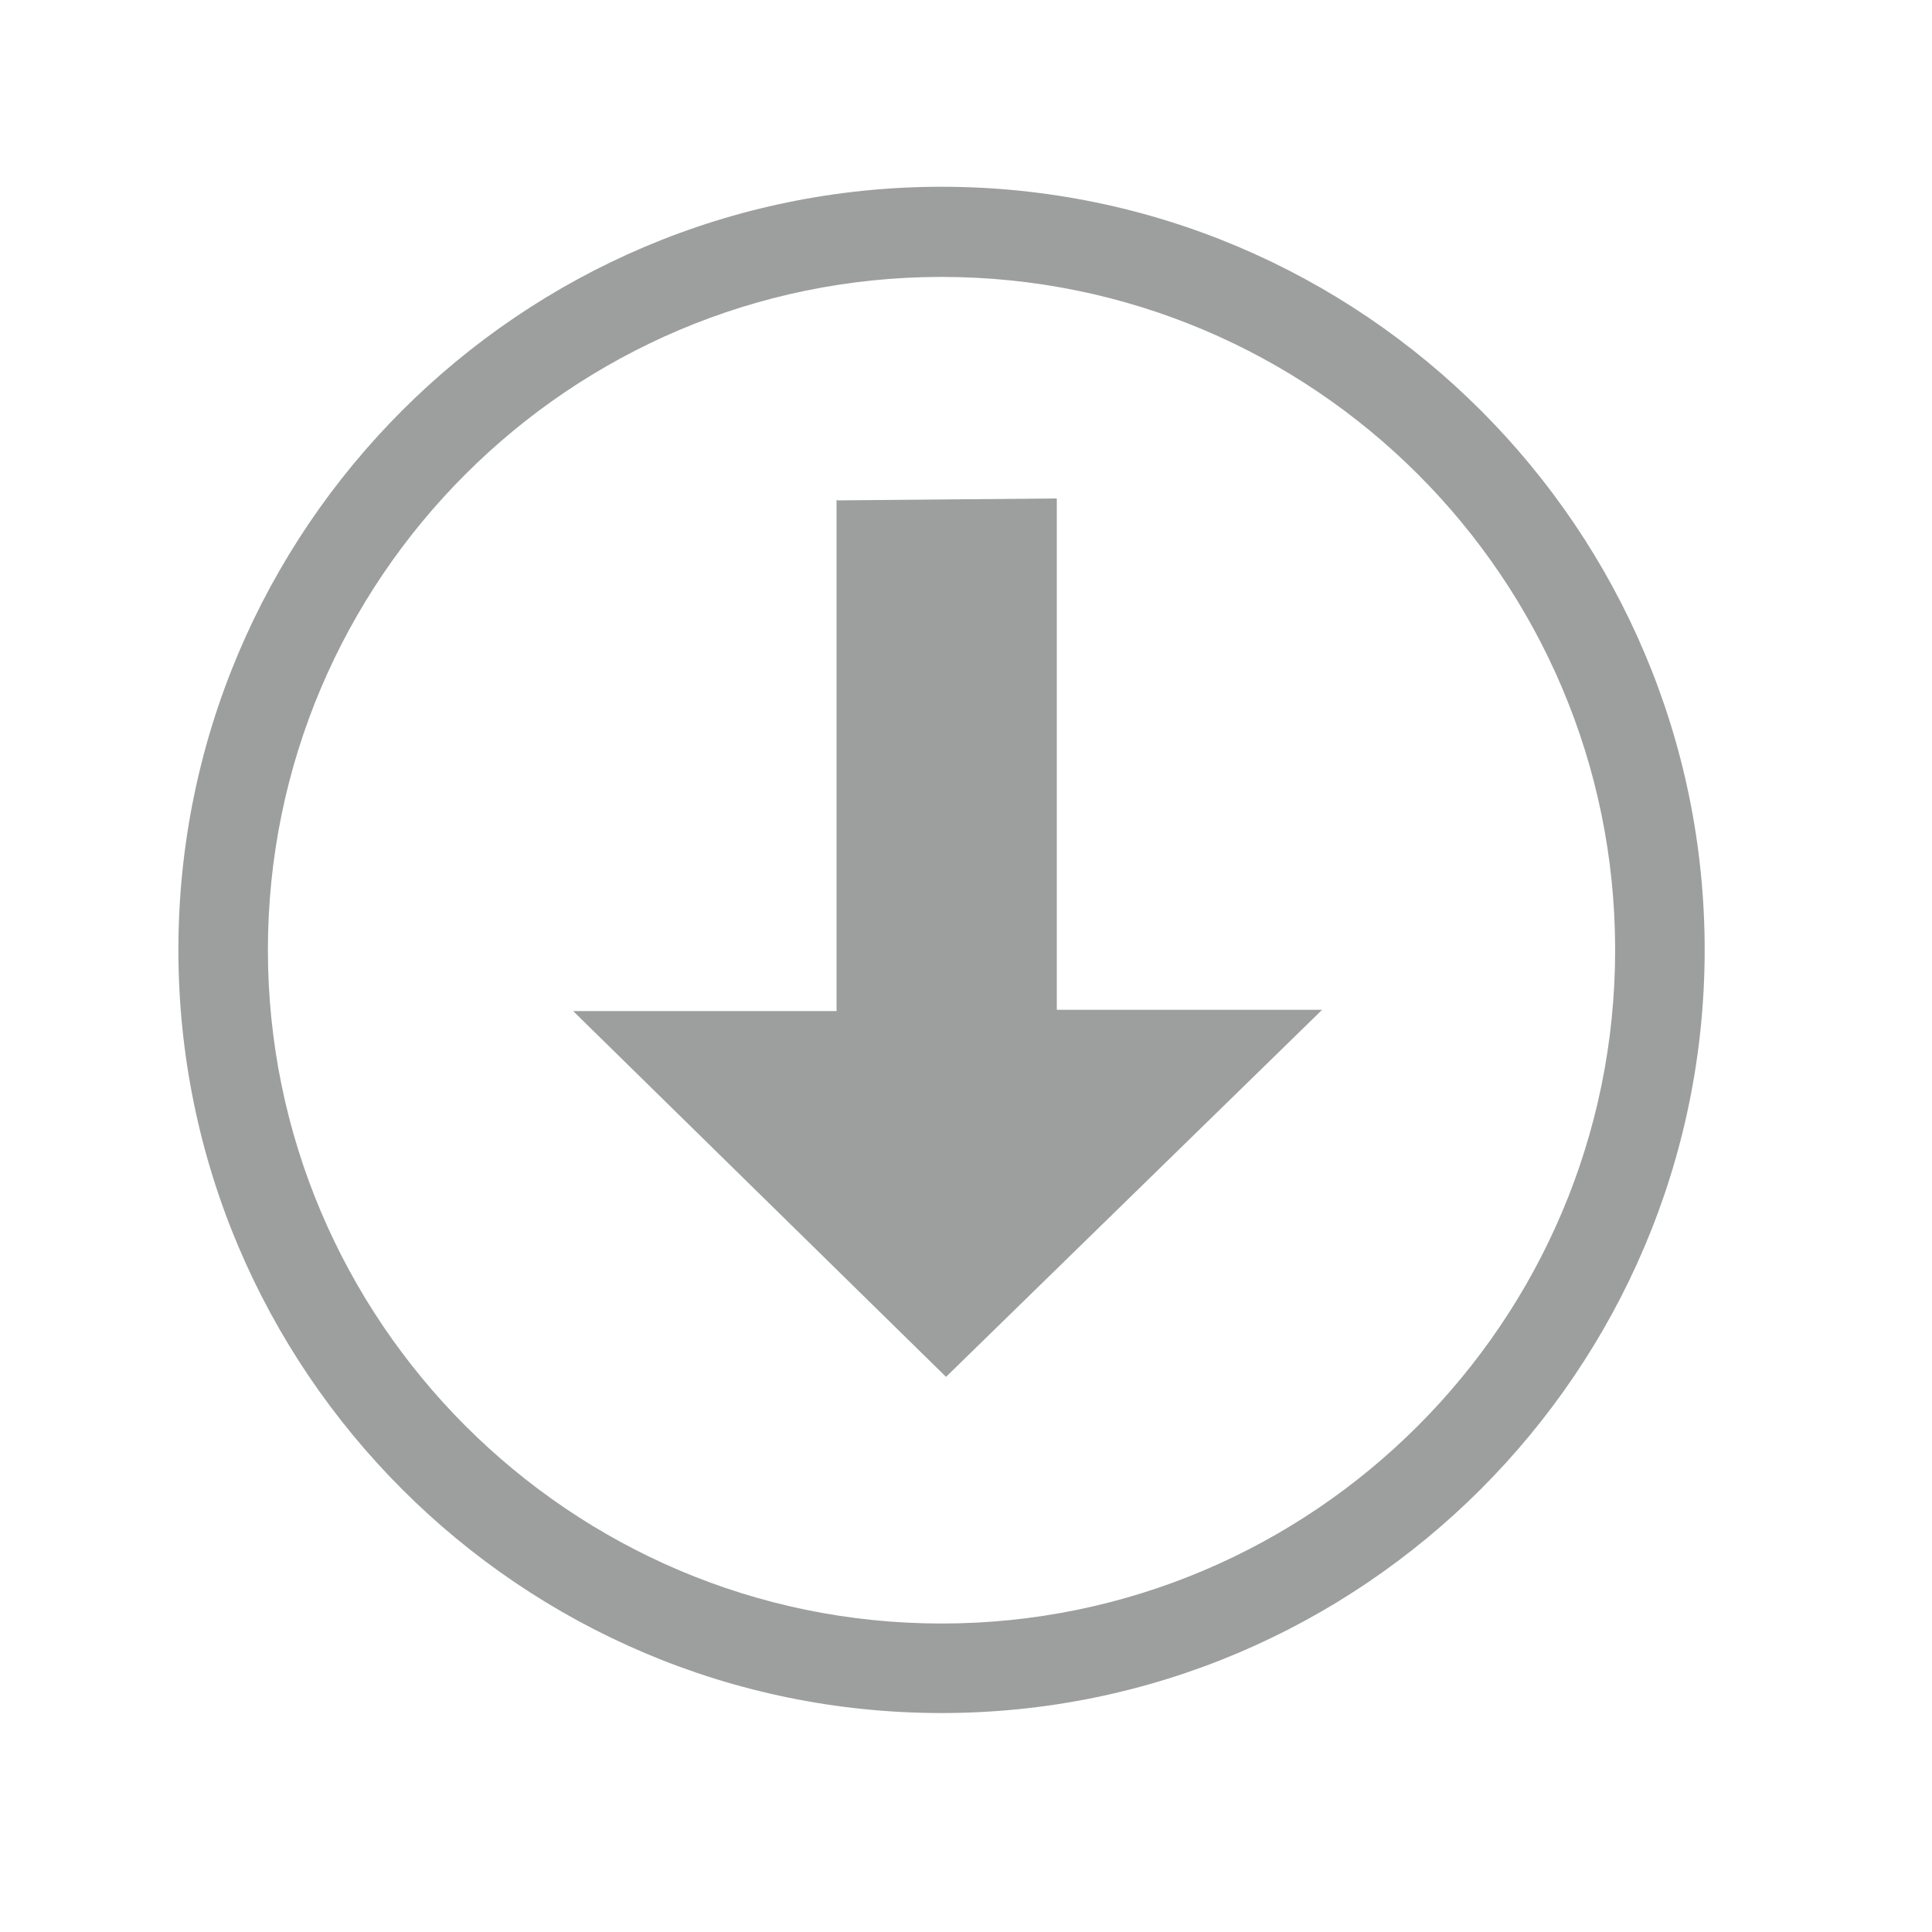
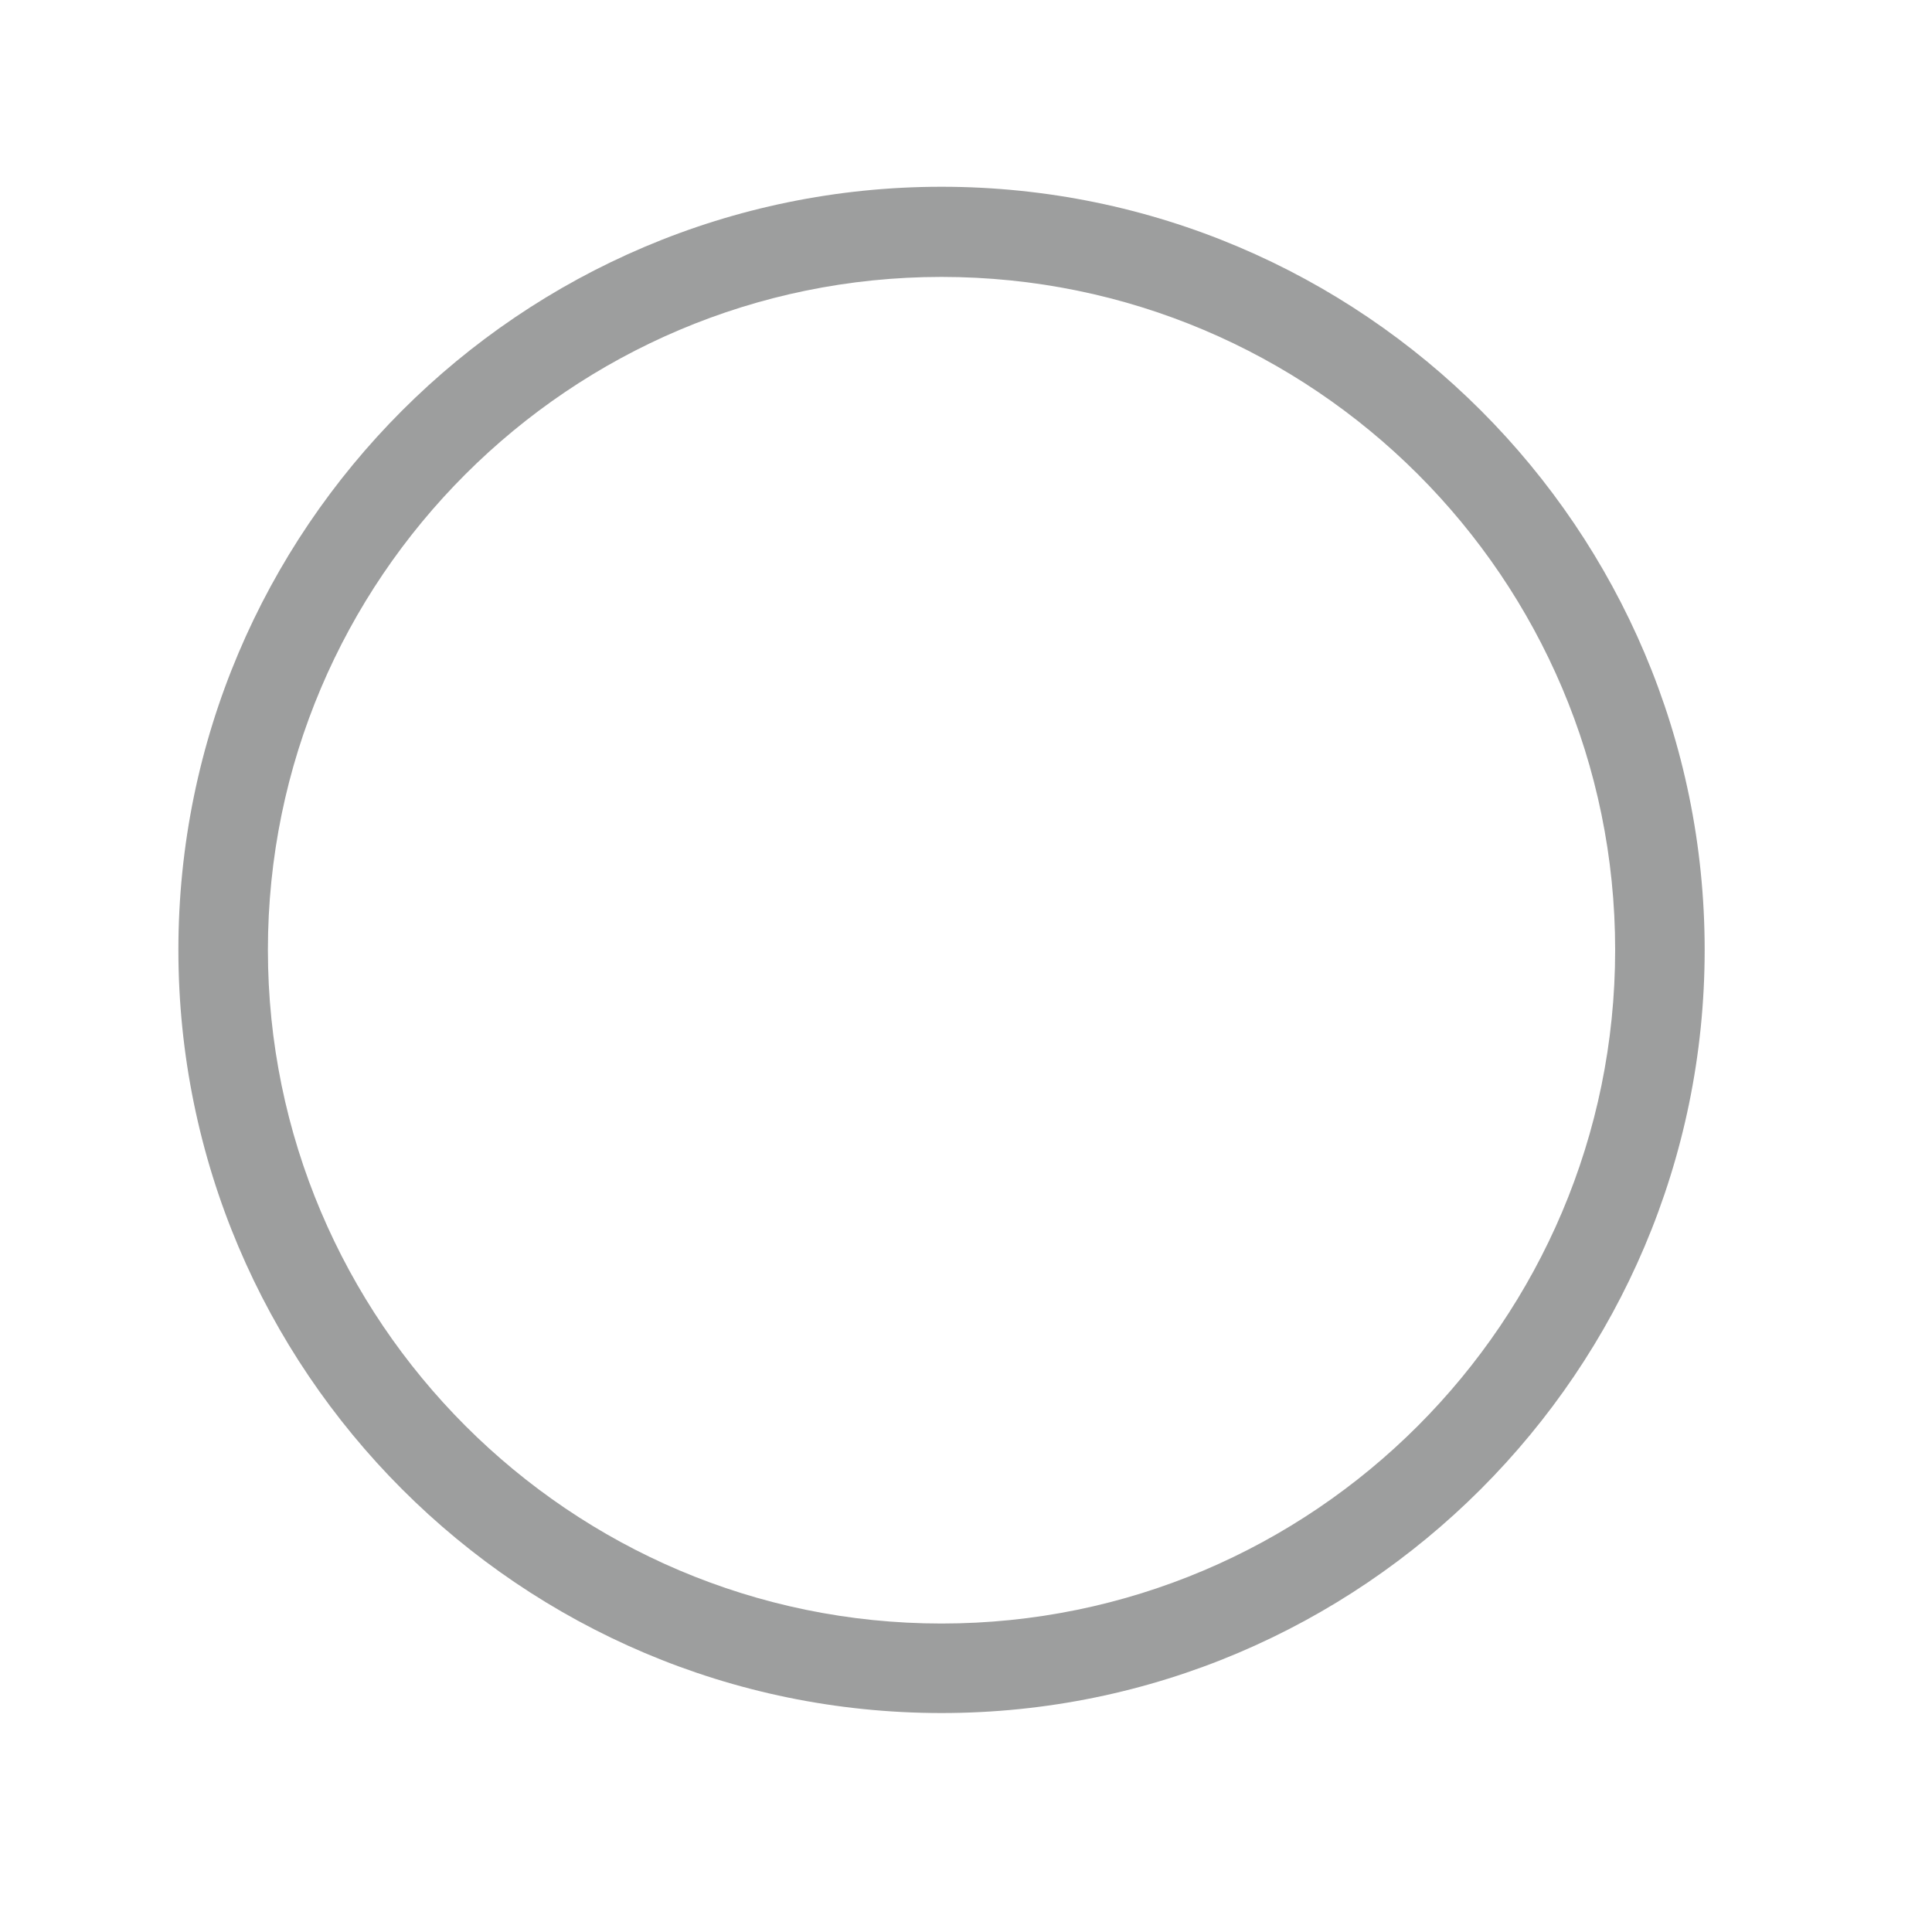
<svg xmlns="http://www.w3.org/2000/svg" id="Layer_1" version="1.1" viewBox="0 0 30 30">
  <defs>
    <style> .st0 { fill: #9d9e9e; } </style>
  </defs>
  <path class="st0" d="M14.62,4.3h0c-5.77,0-10.46,4.69-10.46,10.45s4.69,10.46,10.46,10.46,10.46-4.69,10.46-10.46-4.69-10.45-10.46-10.45M14.62,26.6c-6.54,0-11.85-5.32-11.85-11.85S8.08,2.9,14.62,2.9s11.85,5.32,11.85,11.85-5.32,11.85-11.85,11.85Z" />
-   <path class="st0" d="M12.99,7.76v7.94h-4.09l5.79,5.68,5.84-5.7h-4.12v-7.94s-3.3.03-3.41.03" />
</svg>